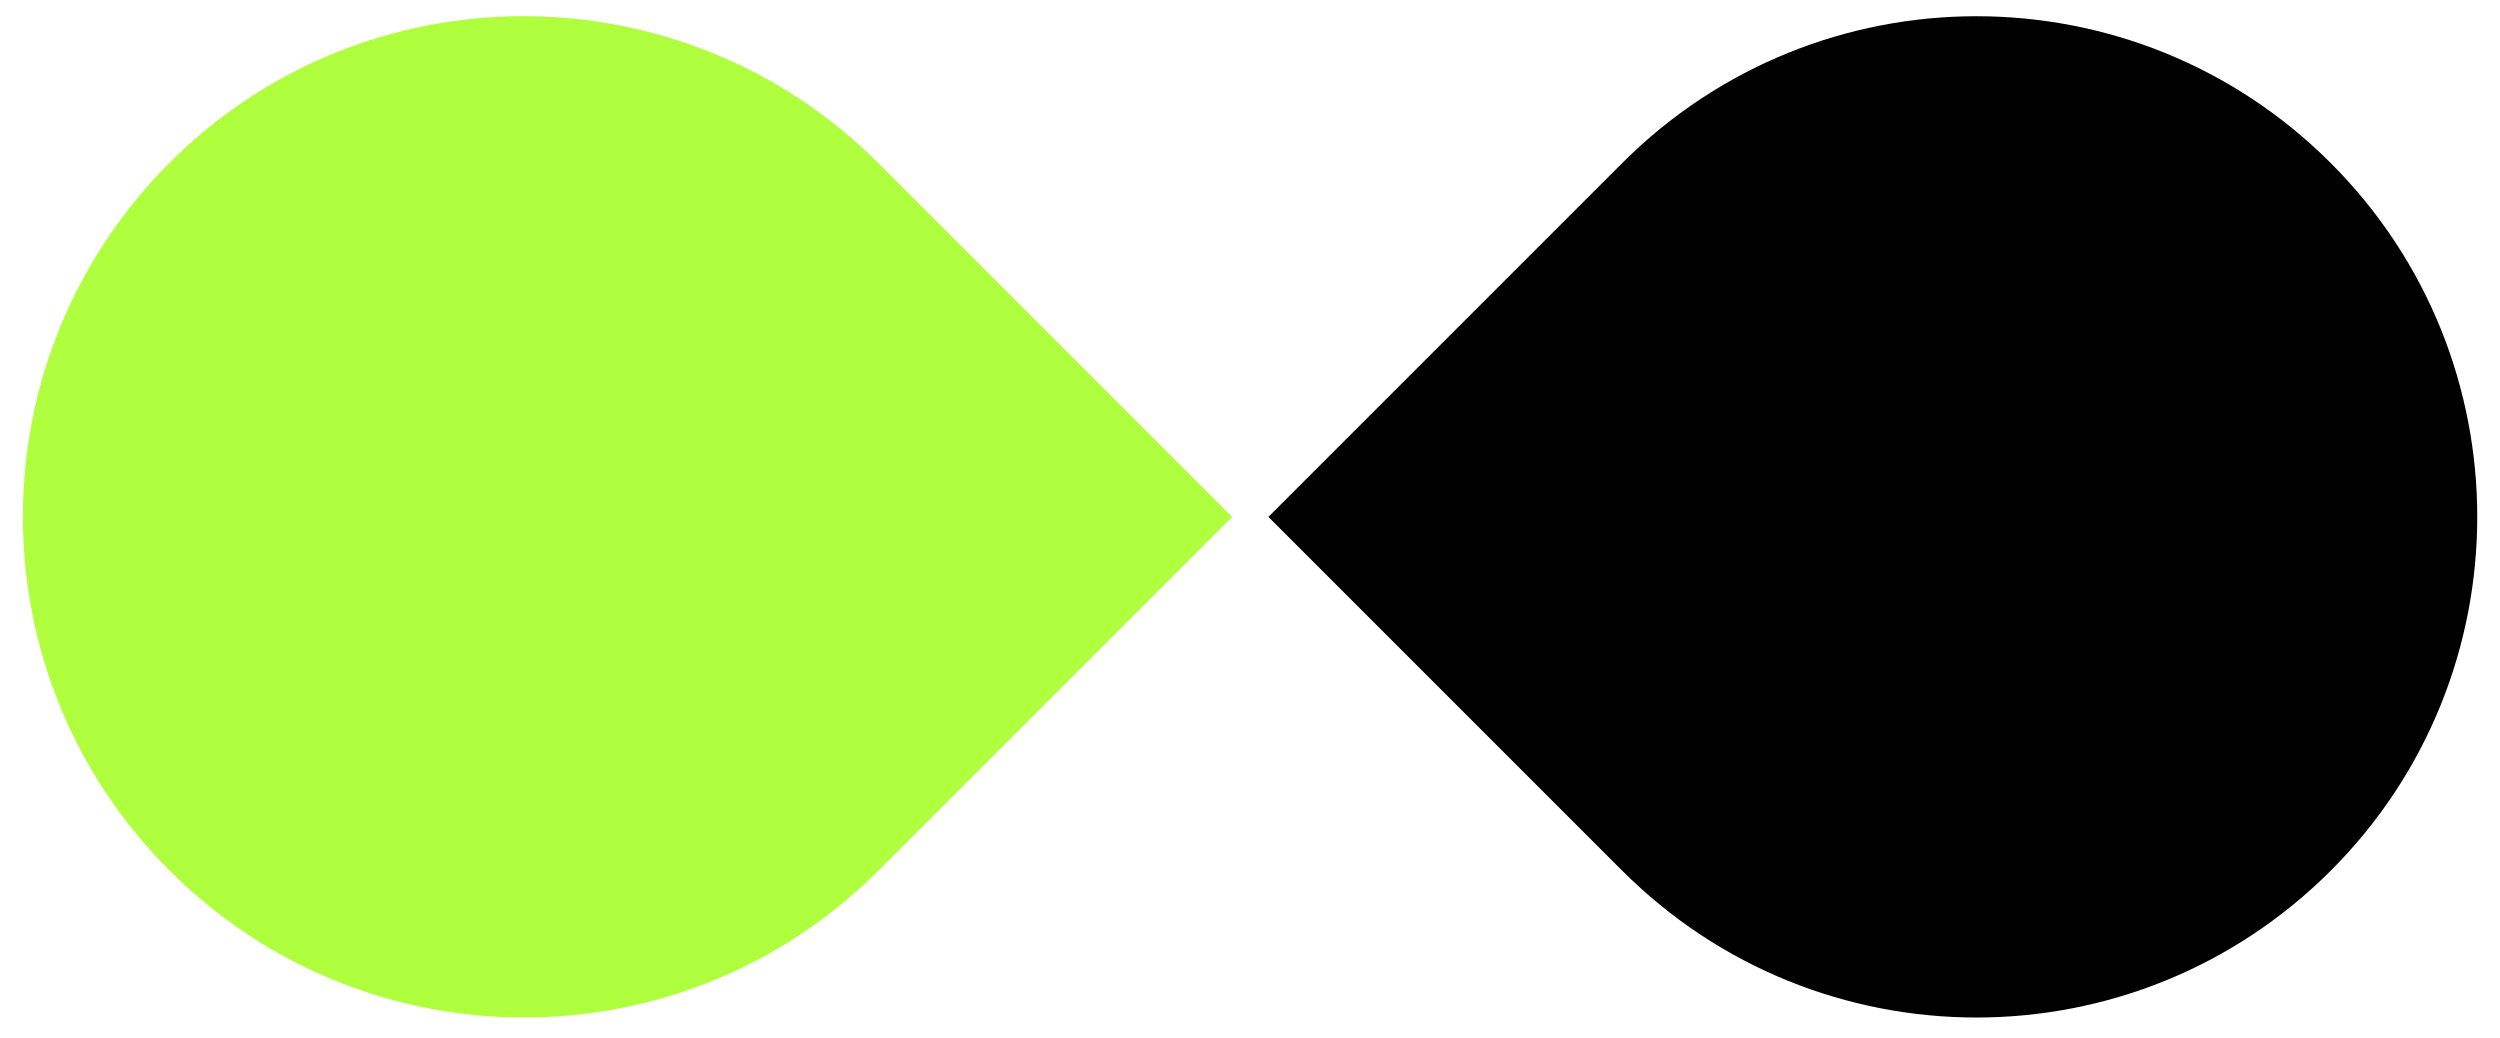
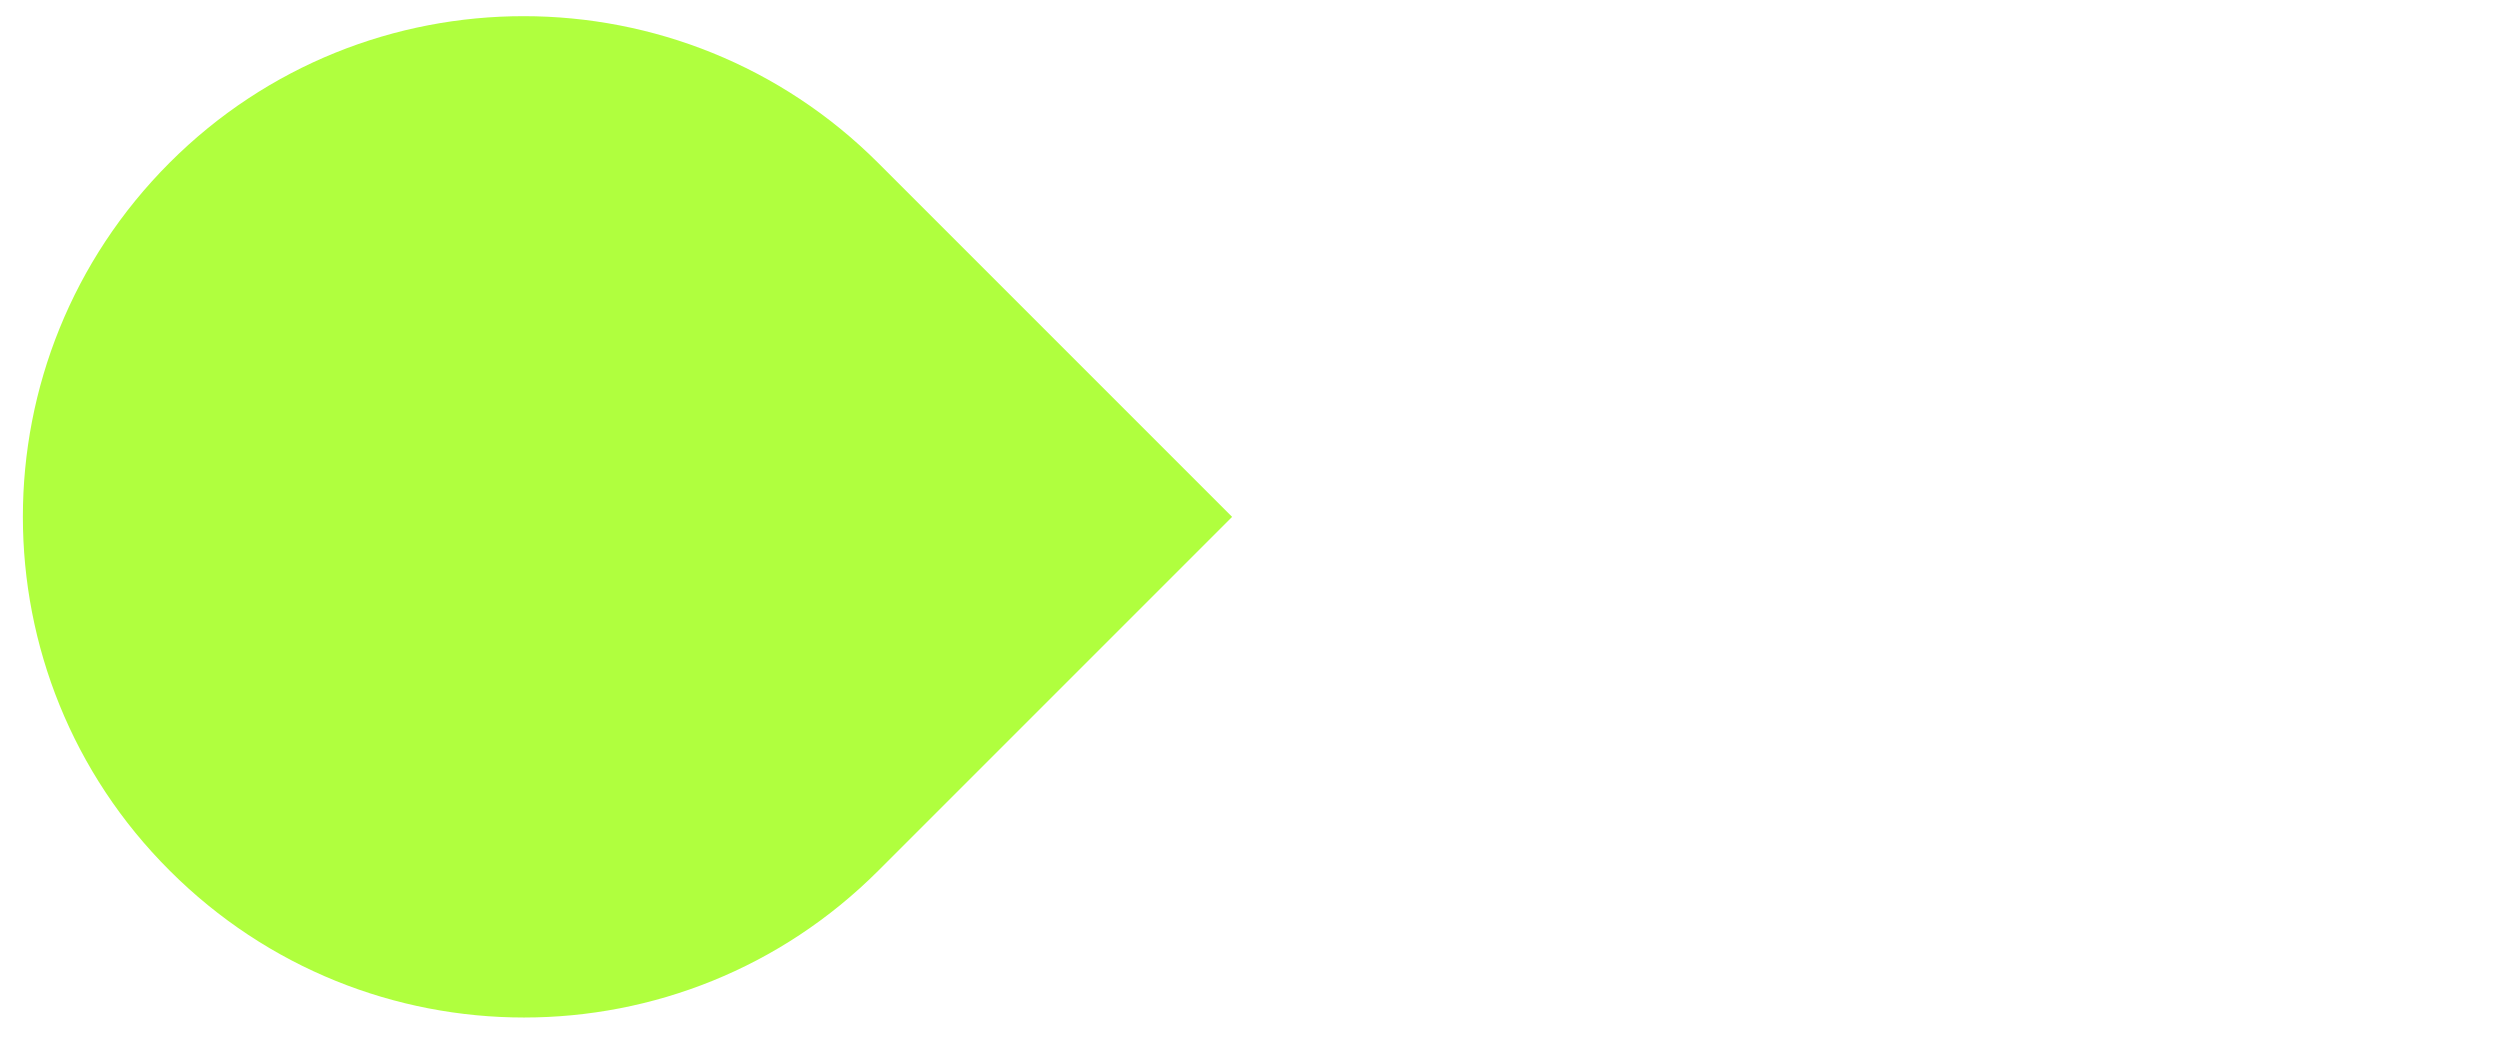
<svg xmlns="http://www.w3.org/2000/svg" id="Layer_1" x="0px" y="0px" viewBox="0 0 489 203" style="enable-background:new 0 0 489 203;" xml:space="preserve">
  <style type="text/css">
	.st0{fill:#B0FF3E;}
</style>
-   <path d="M455.9,170.3L455.9,170.3c-38.3,38.3-100.3,38.3-138.6,0l-69.2-69.2l69.2-69.2c38.3-38.3,100.3-38.3,138.6,0l0,0  C494.1,70.1,494.1,132.1,455.9,170.3z" />
  <path class="st0" d="M33.2,170.3L33.2,170.3c38.3,38.3,100.3,38.3,138.6,0l69.2-69.2l-69.2-69.2C133.5-6.4,71.4-6.4,33.2,31.8l0,0  C-5.1,70.1-5.1,132.1,33.2,170.3z" />
</svg>